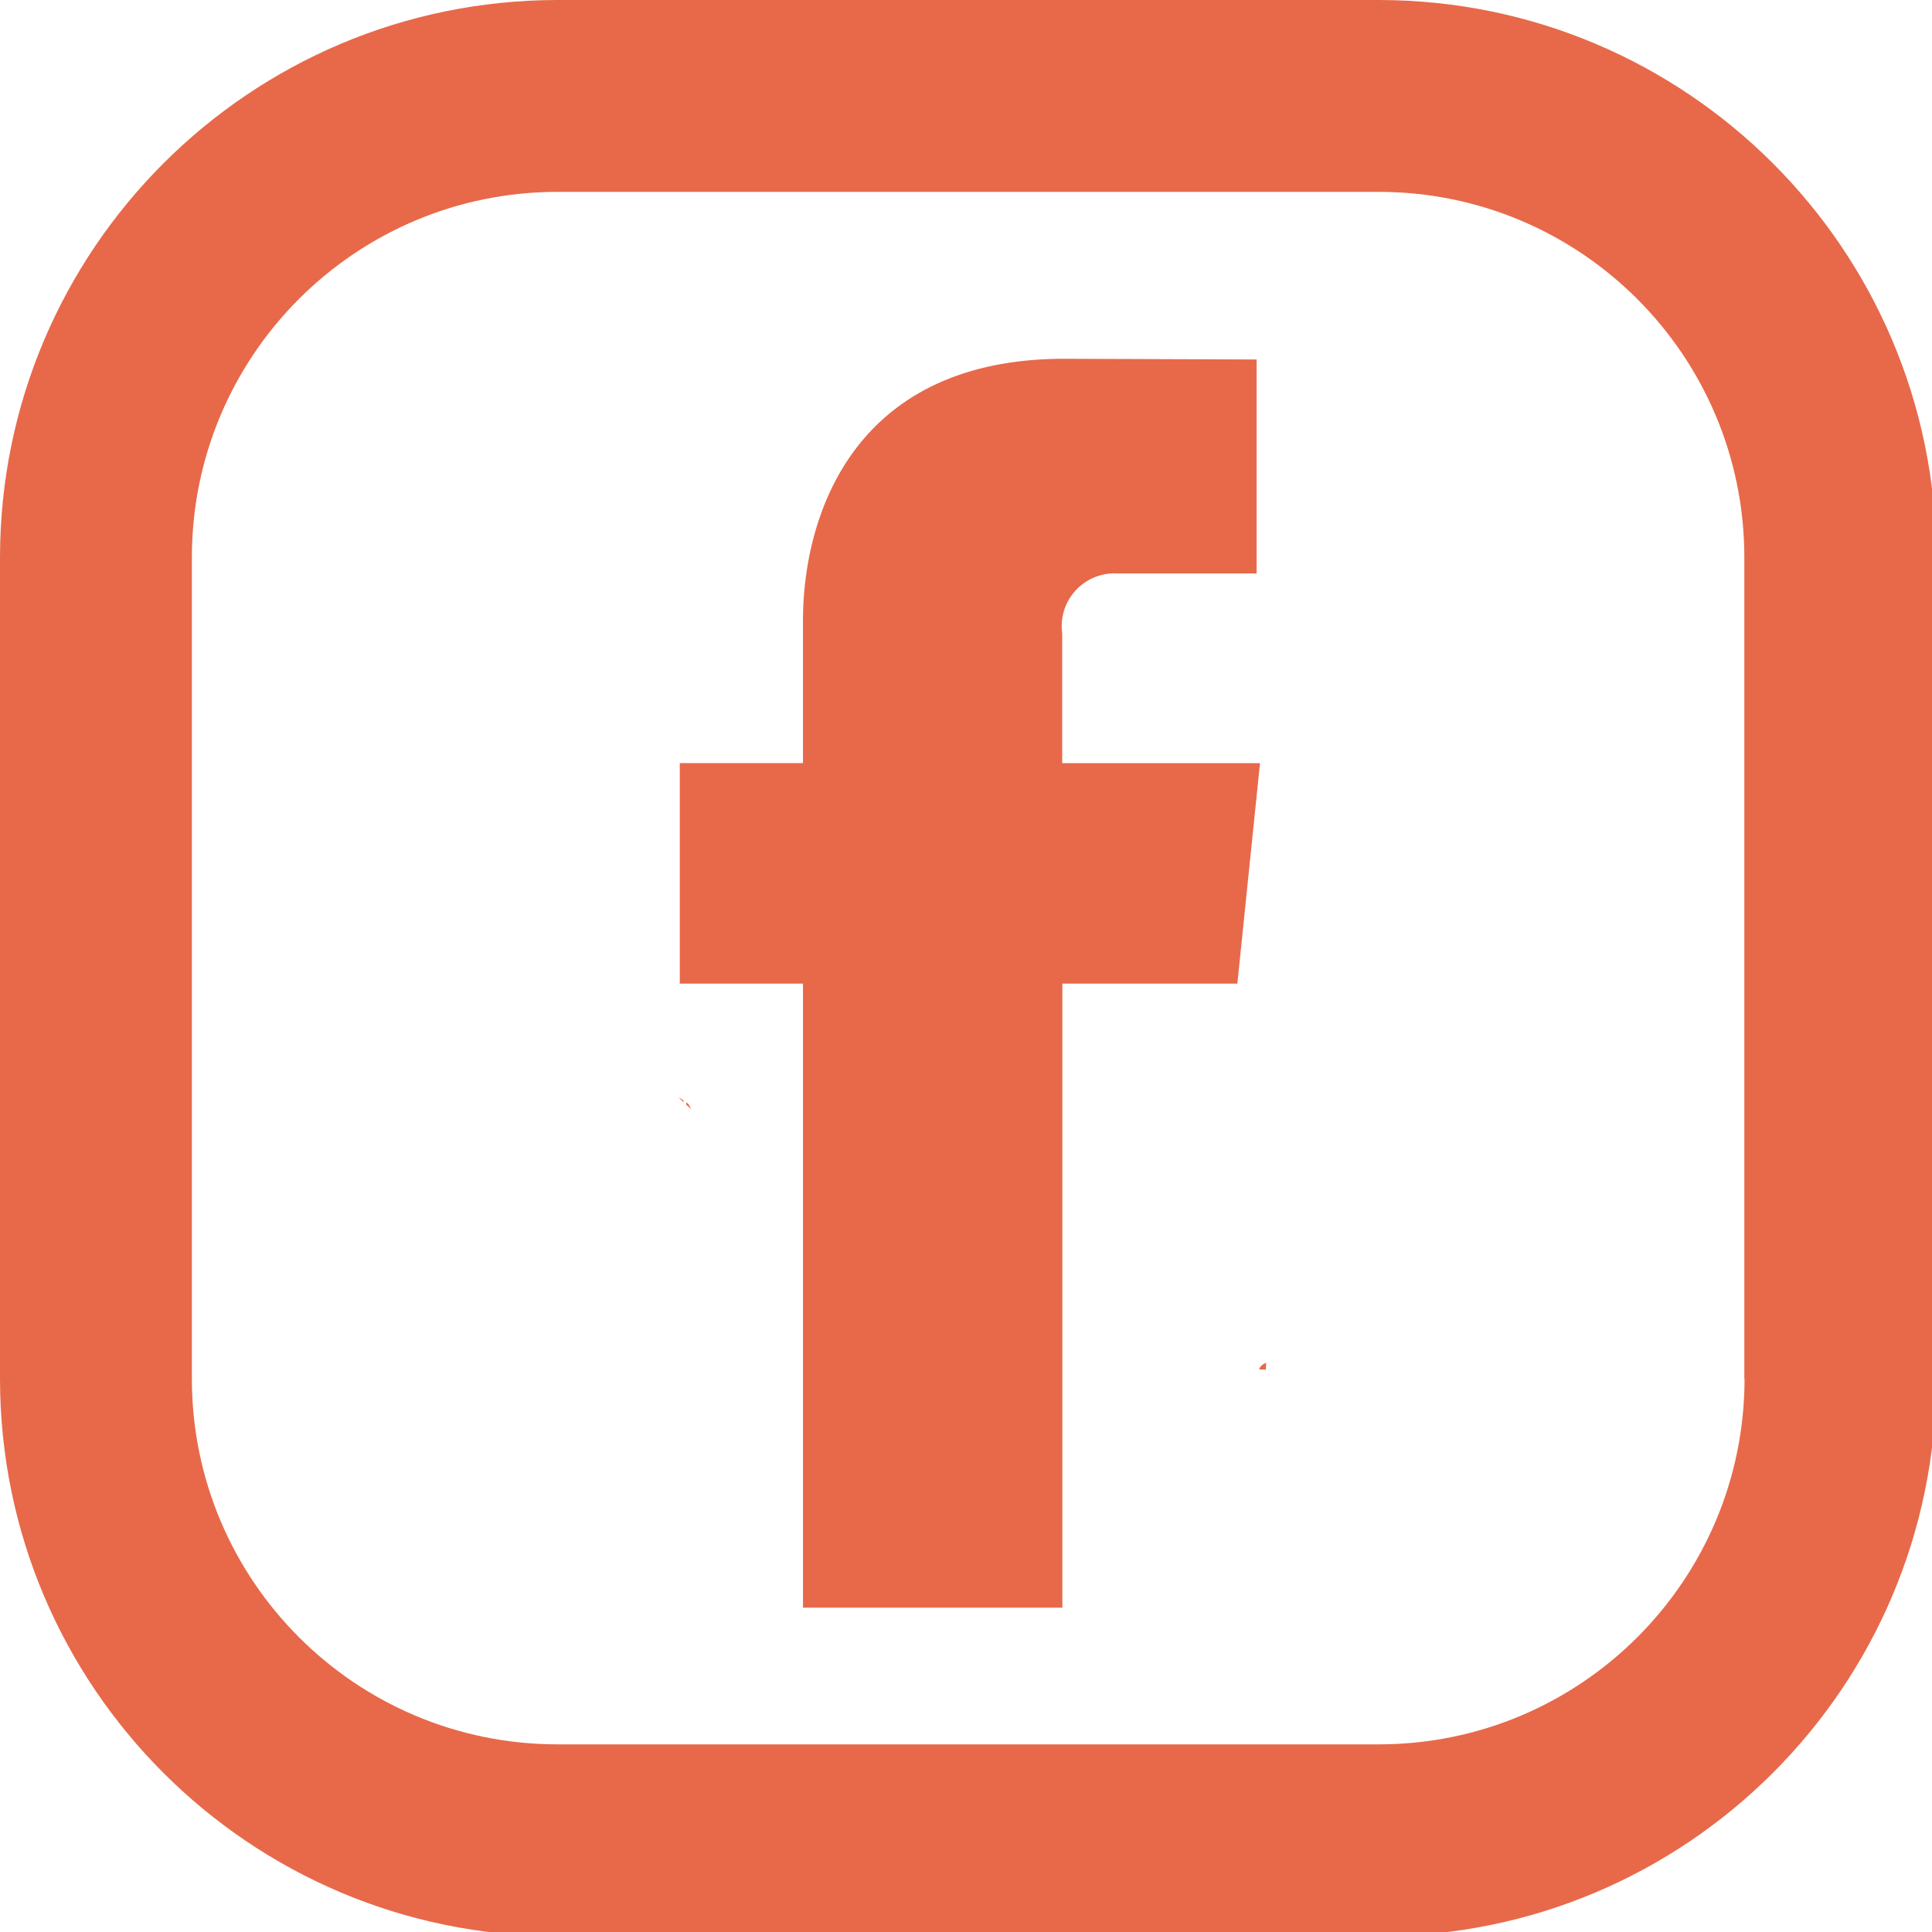
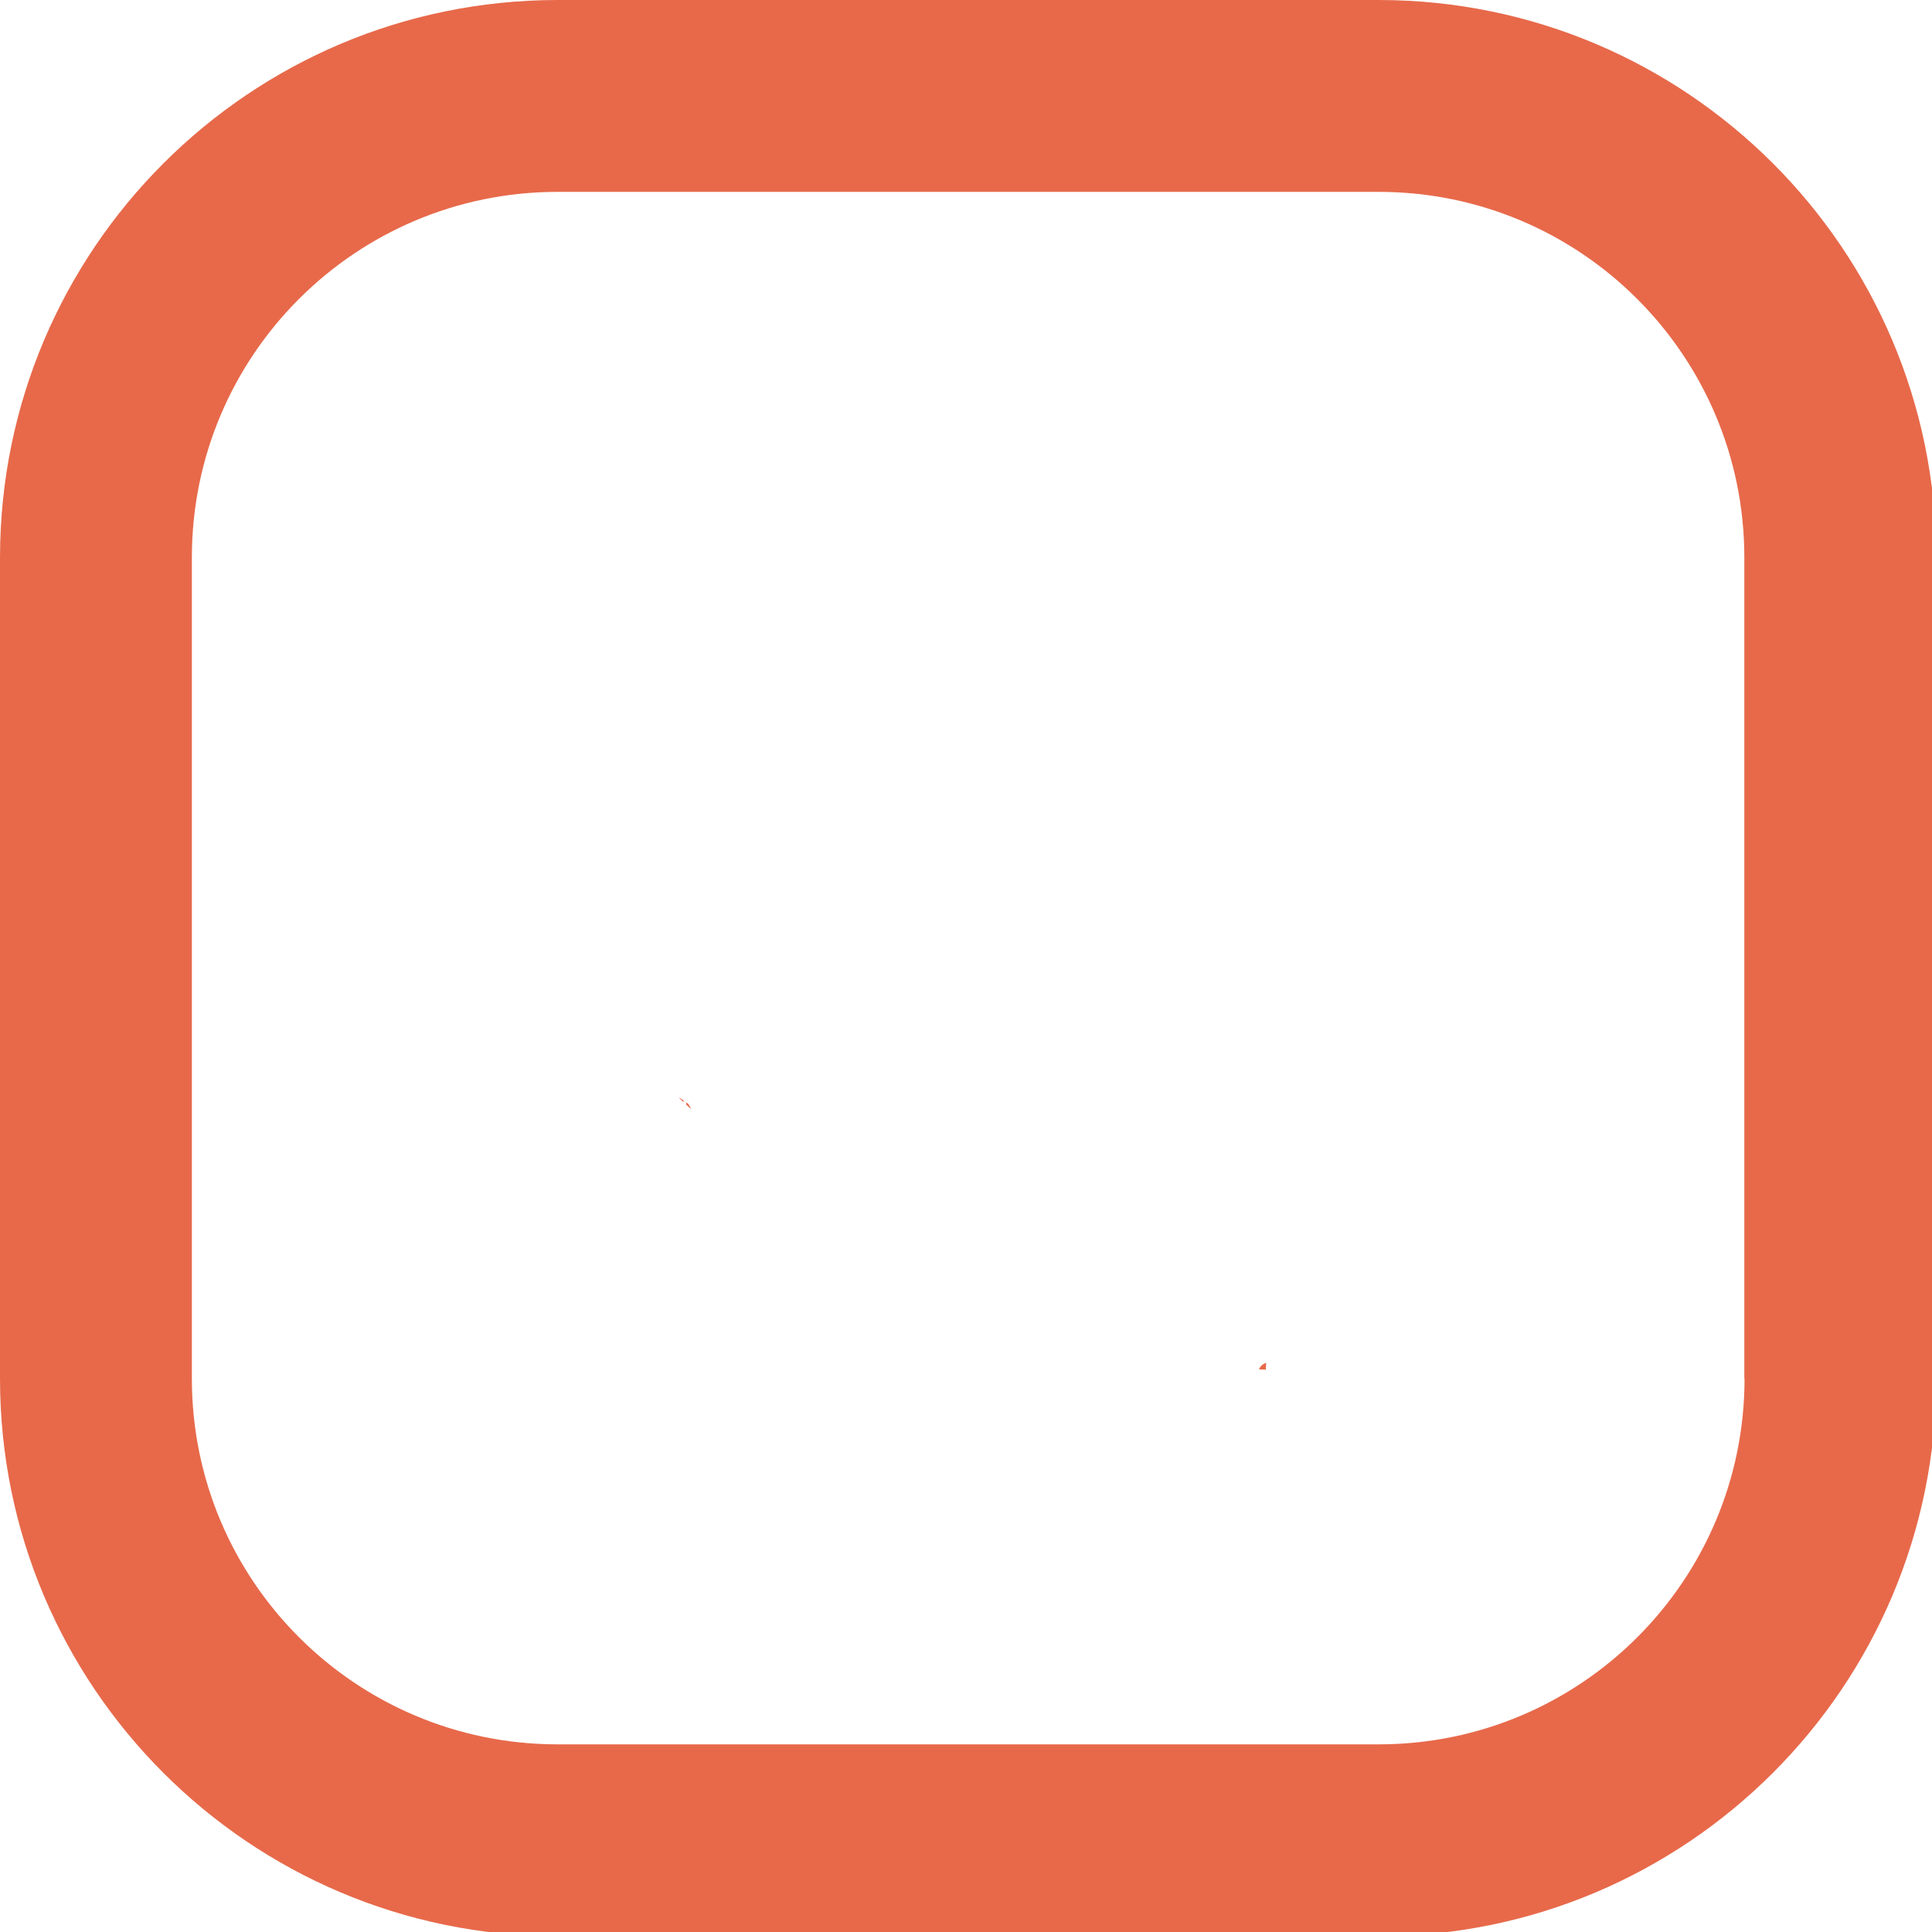
<svg xmlns="http://www.w3.org/2000/svg" width="90" height="90" viewBox="0 0 90 90">
  <path fill="#e7694a" d="M 25.955,0 C 11.628,0.018 0.018,11.628 0,25.955 V 64.24 C 0.015,78.569 11.626,90.181 25.955,90.199 H 64.24 C 78.571,90.184 90.184,78.571 90.199,64.24 V 25.955 C 90.184,11.625 78.571,0.012 64.24,0 Z m 0,8.938 h 38.285 c 9.395,0.01 17.008,7.623 17.018,17.018 v 38.285 h 0.01 c -0.014,9.396 -7.631,17.008 -17.027,17.018 H 25.955 C 16.56,81.248 8.947,73.635 8.938,64.24 V 25.955 C 8.947,16.56 16.56,8.947 25.955,8.938 Z m 5.676,42.195 c 0.008,0.019 0.122,0.128 0.209,0.211 0.001,-0.025 0.003,-0.051 0.004,-0.076 -0.112,-0.078 -0.222,-0.155 -0.213,-0.135 z m 0.332,0.221 c 0.002,0.037 0.004,0.069 0.006,0.107 0.063,0.059 0.152,0.141 0.229,0.211 -0.029,-0.057 -0.058,-0.113 -0.086,-0.17 -0.014,-0.025 -0.028,-0.05 -0.043,-0.074 -0.047,-0.035 -0.068,-0.047 -0.105,-0.074 z m 27.016,12.131 c -0.192,0.074 -0.286,0.181 -0.326,0.307 0.091,0.003 0.199,0.009 0.316,0.012 10e-4,-0.042 -8.51e-4,-0.021 0.012,-0.311 -6.54e-4,-0.003 -0.001,-0.005 -0.002,-0.008 z" />
-   <path fill="#e7694a" d="M 58.696,35.55 H 49.482 V 29.513 a 2.46,2.46 0 0 1 2.566,-2.799 h 6.49 v -9.968 l -8.95,-0.033 c -9.927,0 -12.182,7.434 -12.182,12.194 v 6.643 H 31.667 V 45.821 h 5.74 V 74.891 H 49.489 V 45.821 h 8.152 z" />
</svg>